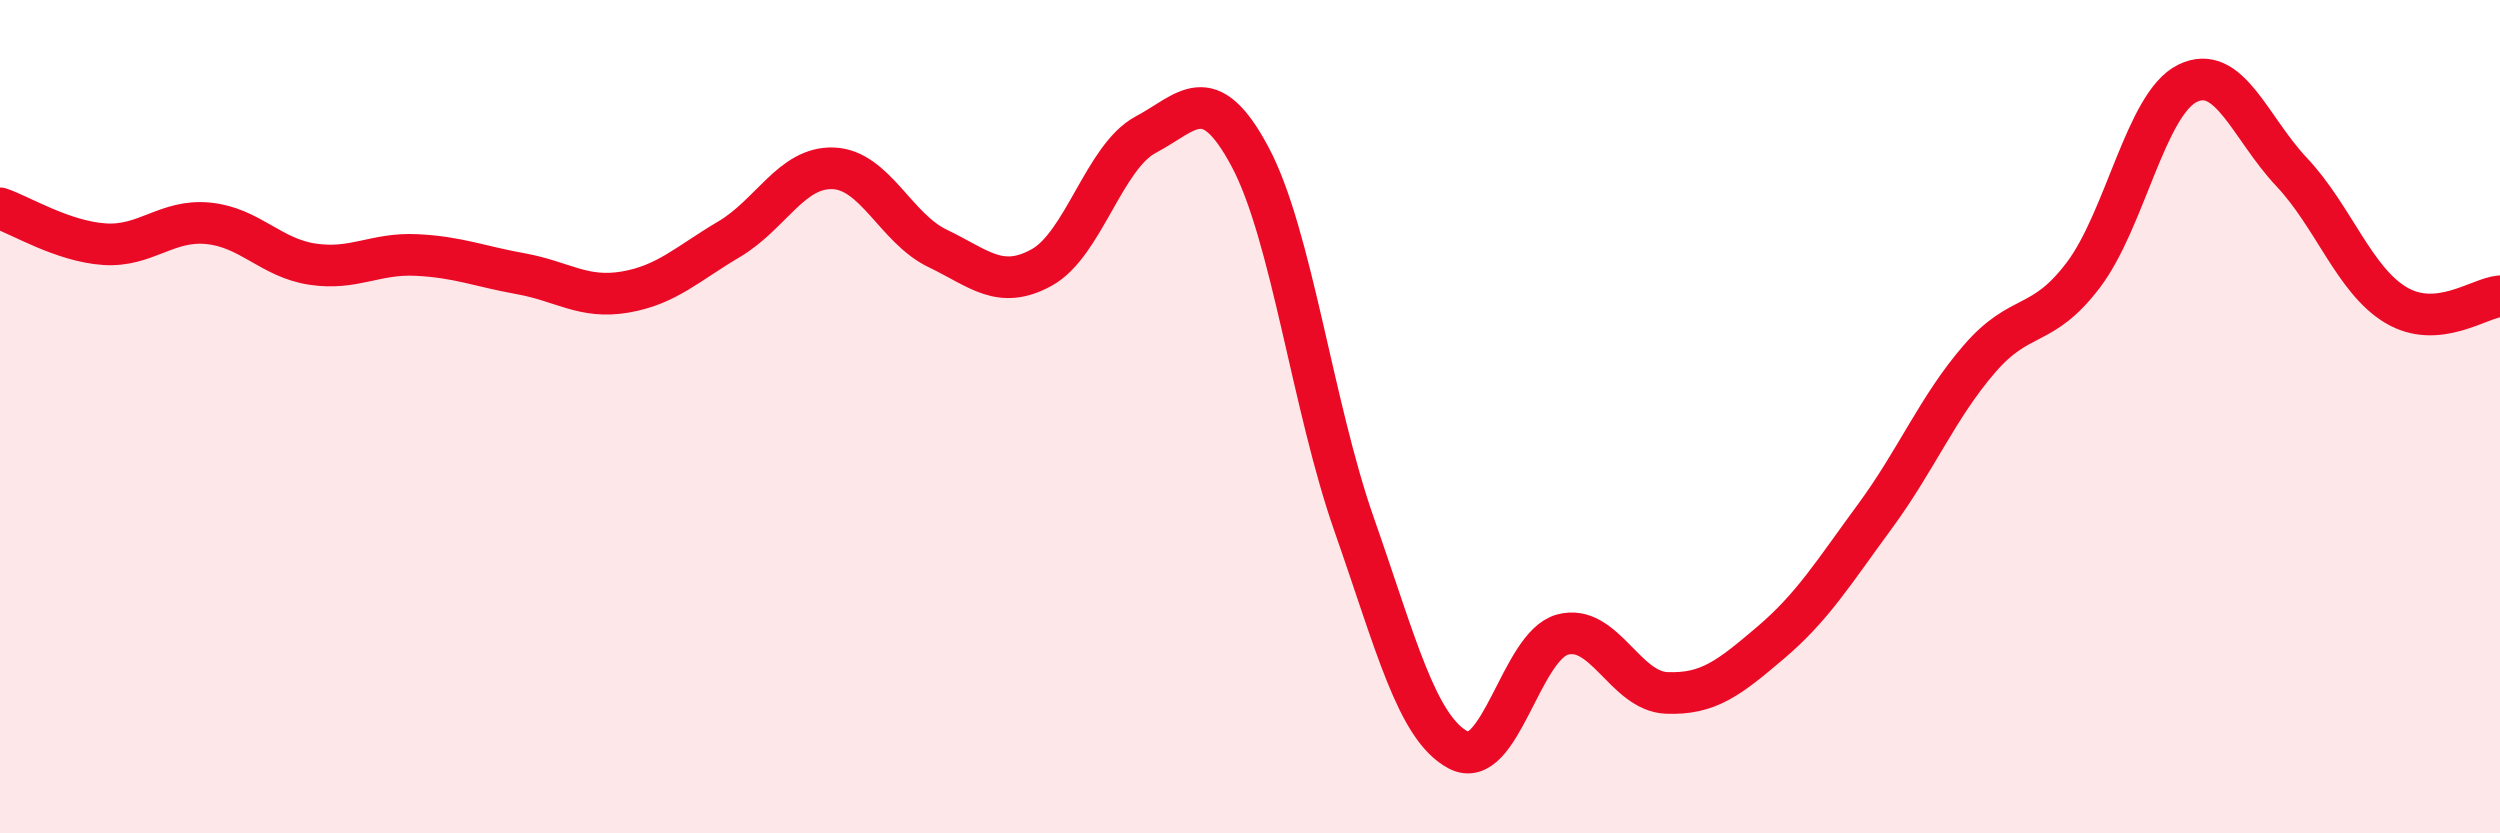
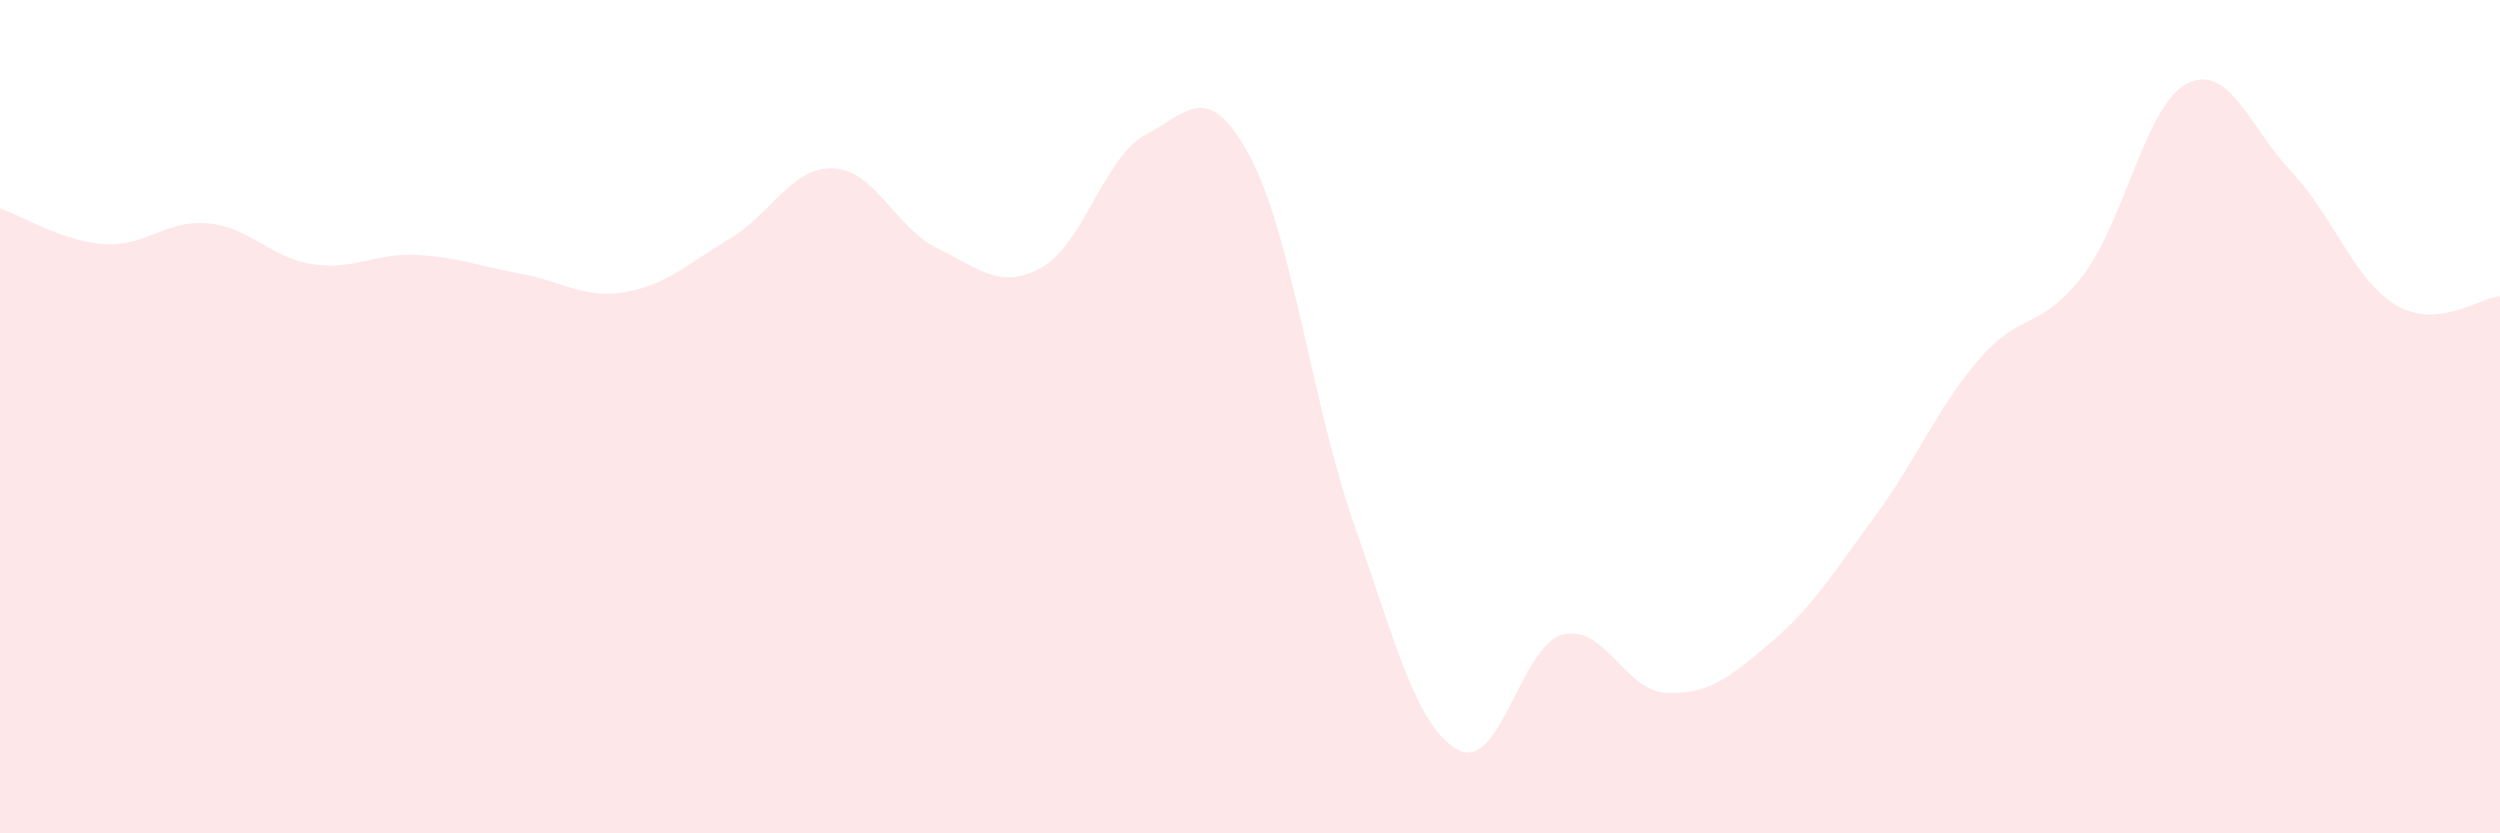
<svg xmlns="http://www.w3.org/2000/svg" width="60" height="20" viewBox="0 0 60 20">
  <path d="M 0,5 C 0.5,5.17 1.5,5.79 2.5,5.86 C 3.5,5.93 4,5.26 5,5.36 C 6,5.46 6.5,6.19 7.5,6.34 C 8.5,6.49 9,6.07 10,6.12 C 11,6.17 11.5,6.39 12.5,6.57 C 13.5,6.75 14,7.18 15,7.01 C 16,6.84 16.5,6.33 17.5,5.74 C 18.5,5.15 19,4 20,4.04 C 21,4.08 21.5,5.48 22.5,5.96 C 23.5,6.44 24,6.97 25,6.42 C 26,5.87 26.5,3.76 27.5,3.23 C 28.5,2.7 29,1.89 30,3.76 C 31,5.63 31.5,9.74 32.5,12.59 C 33.5,15.44 34,17.47 35,18 C 36,18.53 36.5,15.5 37.5,15.23 C 38.5,14.96 39,16.59 40,16.63 C 41,16.67 41.5,16.27 42.5,15.42 C 43.5,14.57 44,13.75 45,12.39 C 46,11.03 46.5,9.78 47.5,8.62 C 48.5,7.46 49,7.92 50,6.6 C 51,5.28 51.5,2.49 52.5,2 C 53.5,1.51 54,3.07 55,4.13 C 56,5.19 56.5,6.72 57.5,7.32 C 58.5,7.92 59.5,7.15 60,7.11L60 20L0 20Z" fill="#EB0A25" opacity="0.1" stroke-linecap="round" stroke-linejoin="round" />
-   <path d="M 0,5 C 0.5,5.17 1.5,5.79 2.5,5.86 C 3.5,5.93 4,5.26 5,5.36 C 6,5.46 6.5,6.19 7.5,6.34 C 8.5,6.49 9,6.07 10,6.12 C 11,6.17 11.5,6.39 12.5,6.57 C 13.5,6.75 14,7.18 15,7.01 C 16,6.84 16.5,6.33 17.5,5.74 C 18.5,5.15 19,4 20,4.04 C 21,4.08 21.5,5.48 22.5,5.96 C 23.5,6.44 24,6.97 25,6.42 C 26,5.87 26.5,3.76 27.5,3.23 C 28.5,2.7 29,1.89 30,3.76 C 31,5.63 31.5,9.74 32.5,12.59 C 33.5,15.44 34,17.47 35,18 C 36,18.53 36.5,15.5 37.5,15.23 C 38.5,14.96 39,16.59 40,16.63 C 41,16.67 41.5,16.27 42.5,15.42 C 43.5,14.57 44,13.75 45,12.39 C 46,11.03 46.5,9.78 47.5,8.62 C 48.5,7.46 49,7.92 50,6.6 C 51,5.28 51.5,2.49 52.5,2 C 53.5,1.51 54,3.07 55,4.13 C 56,5.19 56.5,6.72 57.5,7.32 C 58.5,7.92 59.5,7.15 60,7.11" stroke="#EB0A25" stroke-width="1" fill="none" stroke-linecap="round" stroke-linejoin="round" />
</svg>